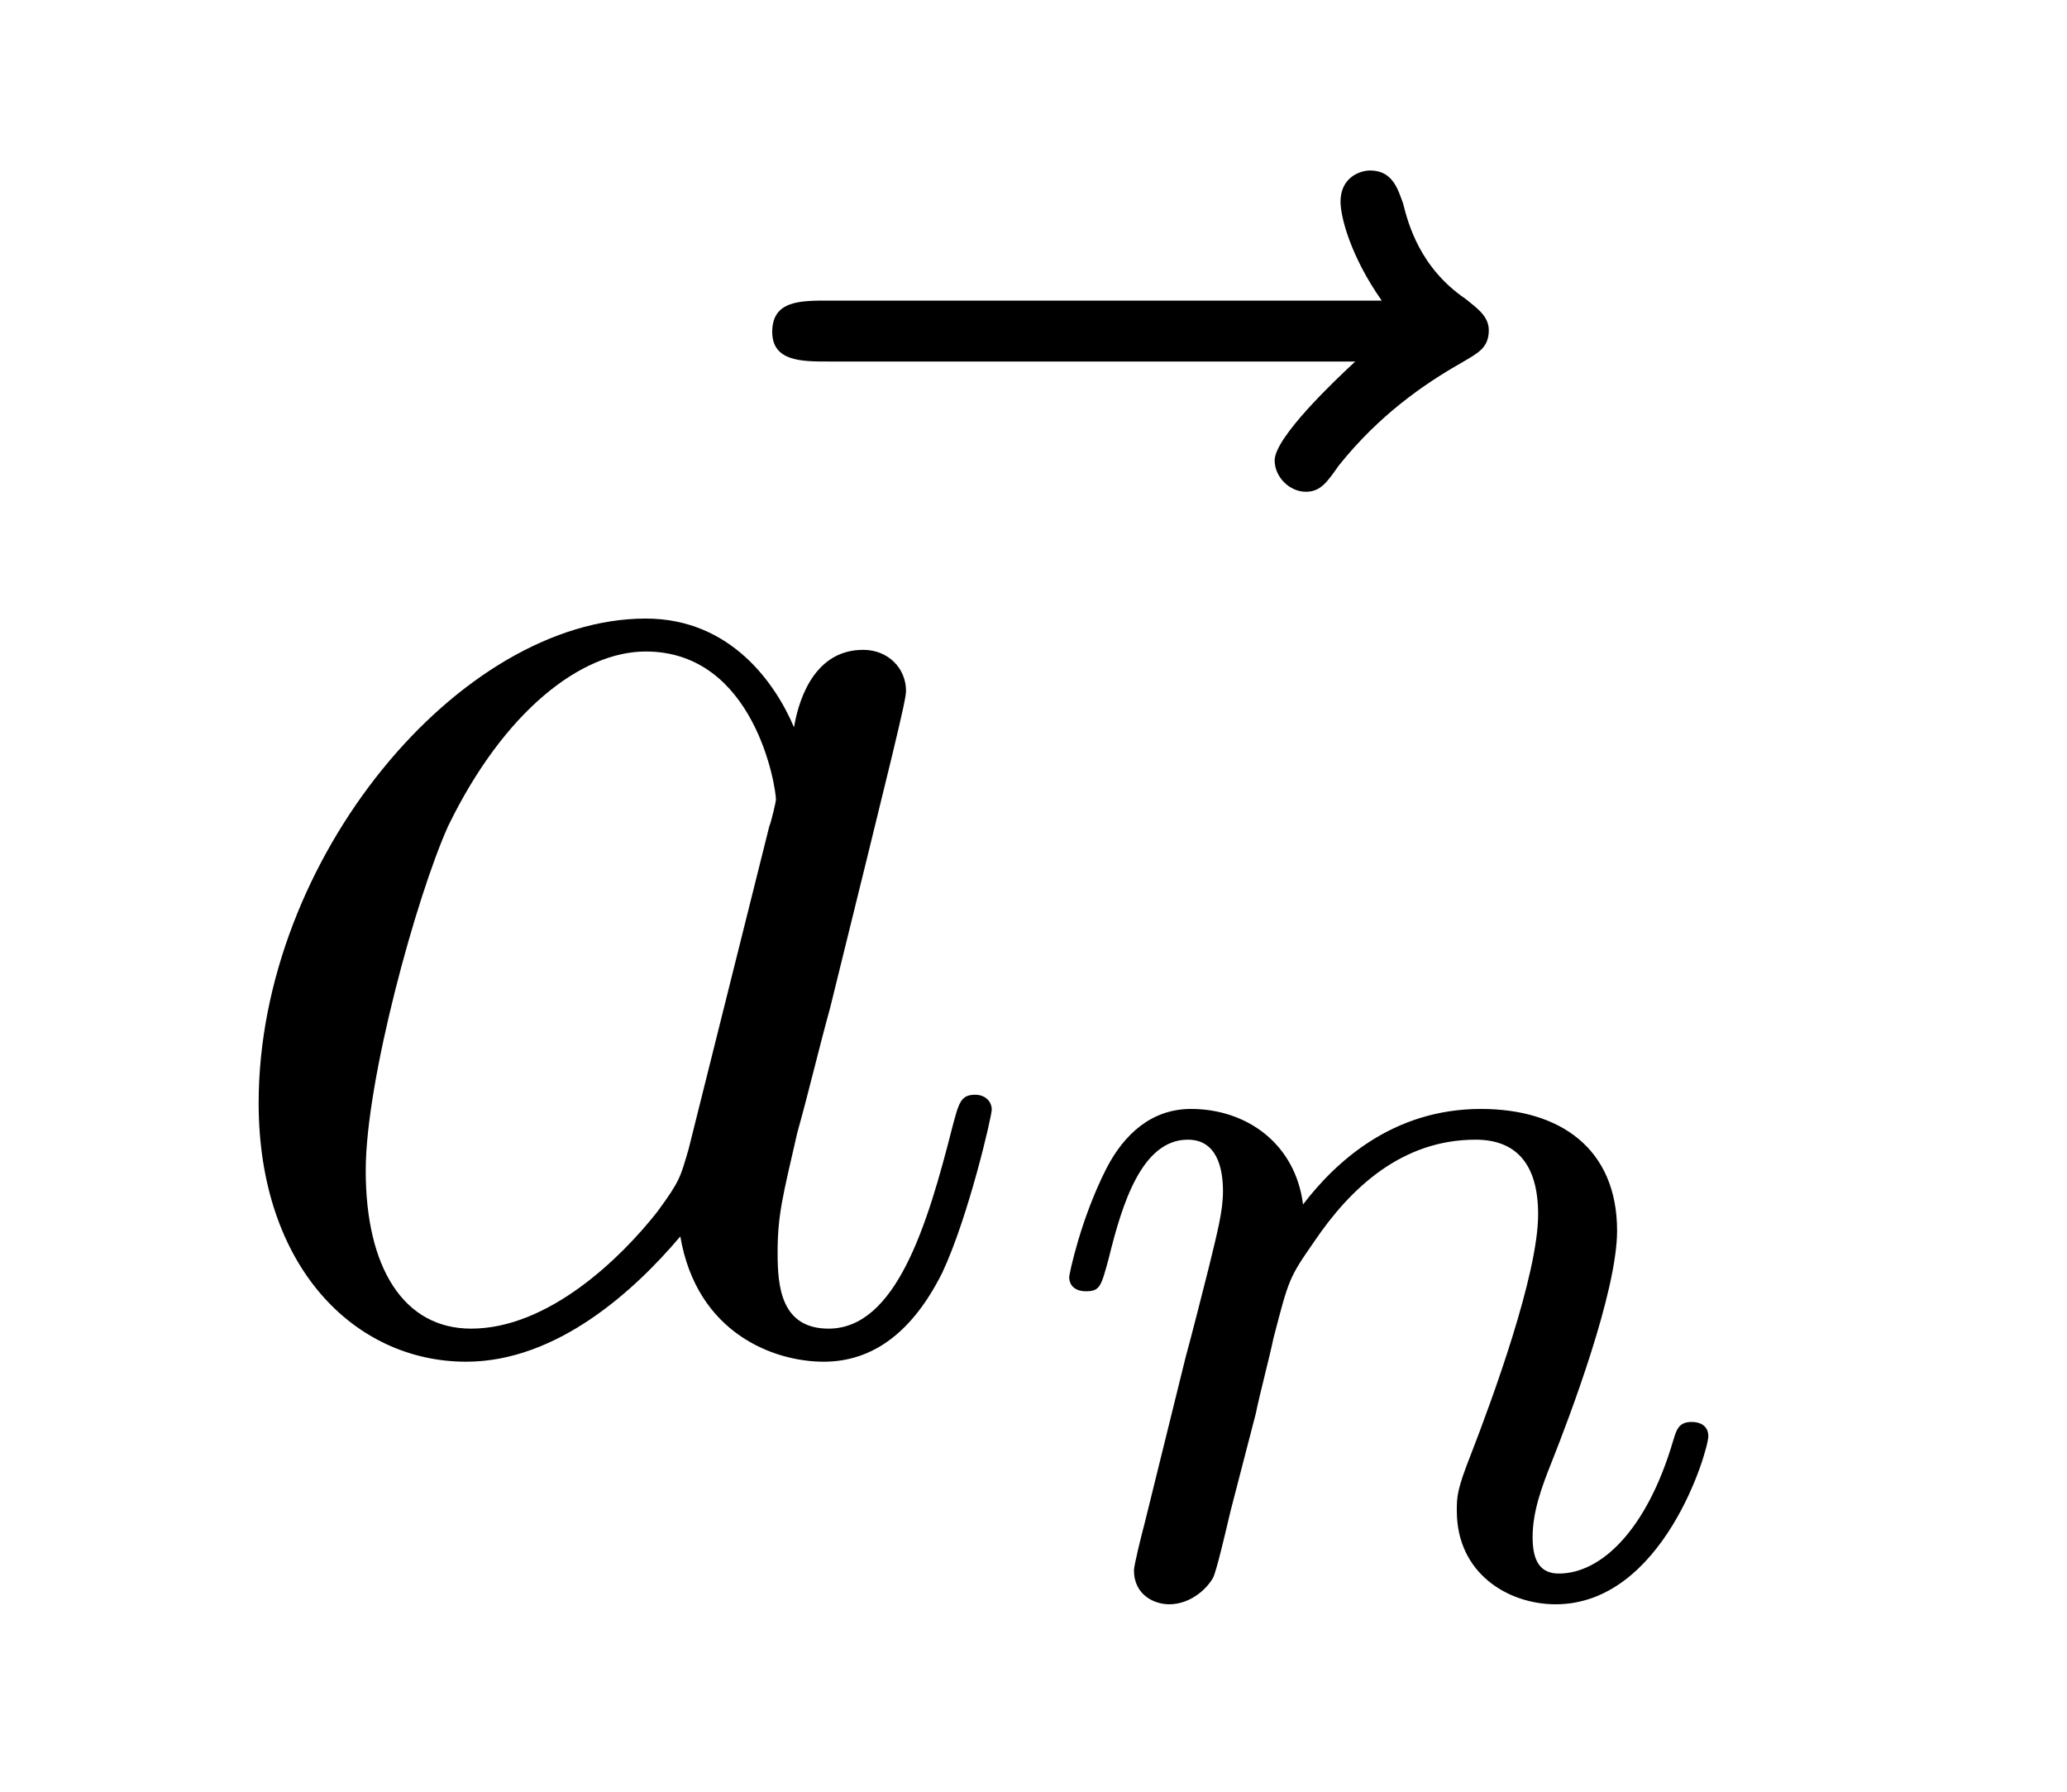
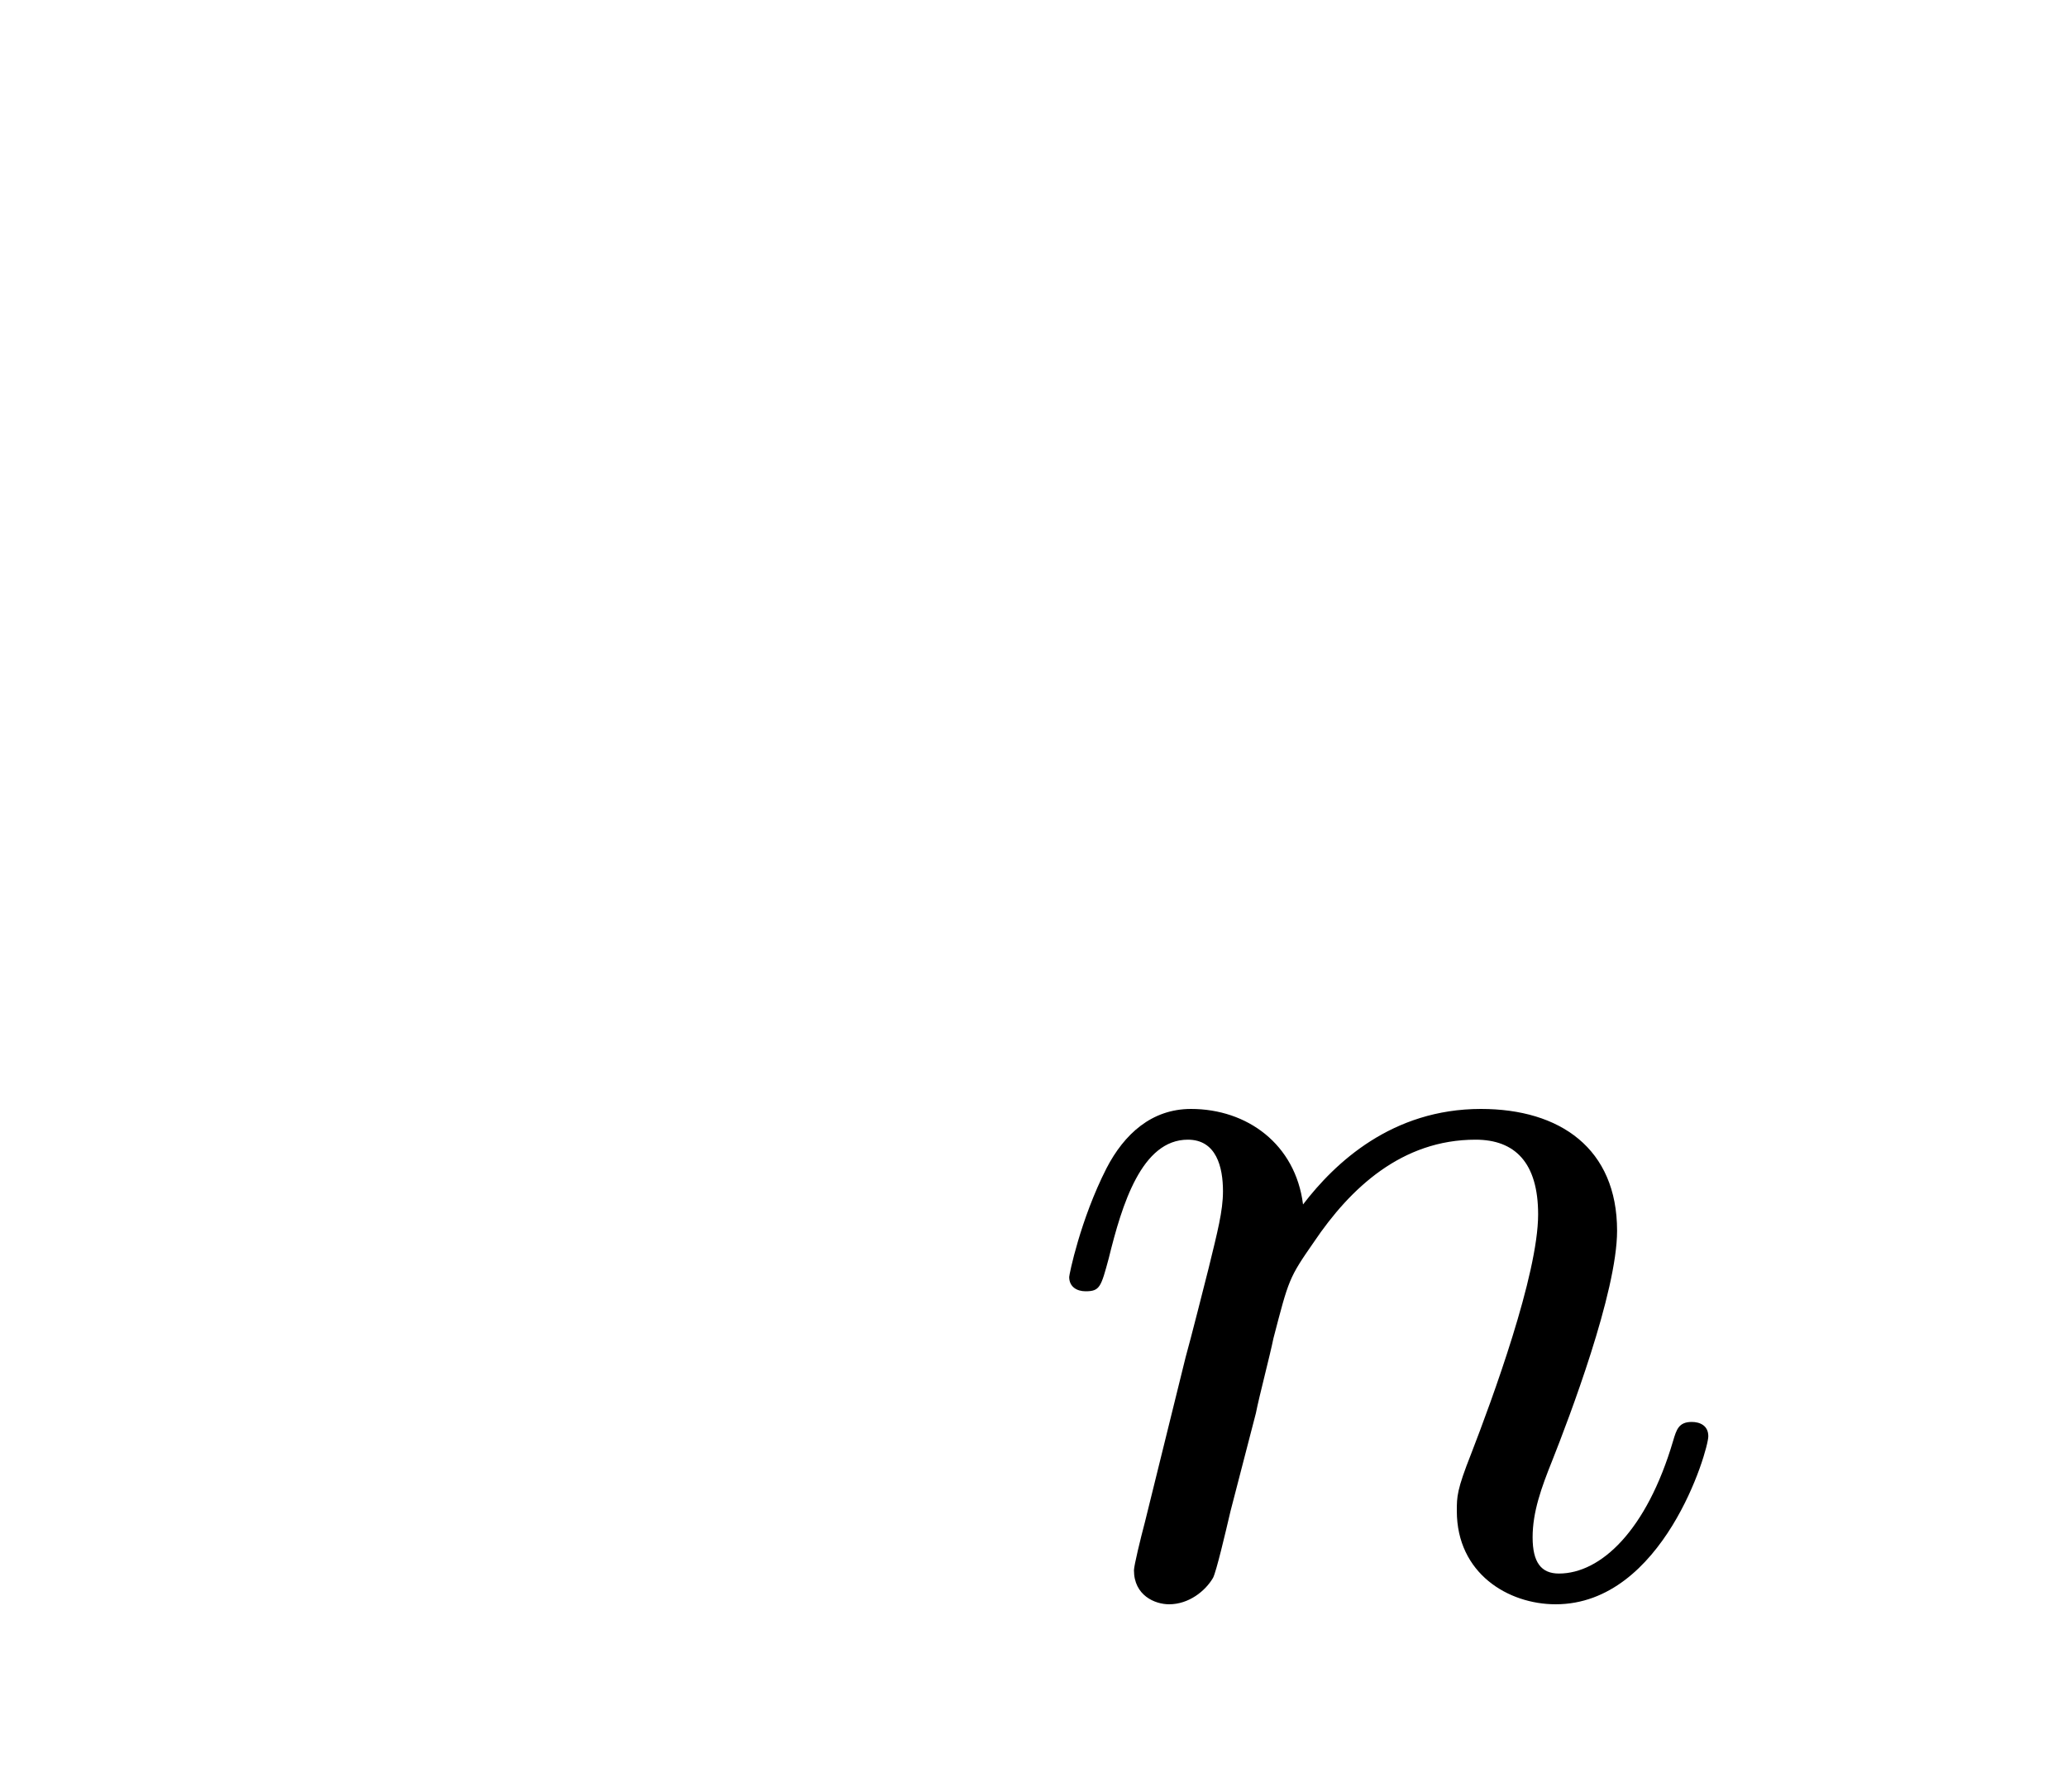
<svg xmlns="http://www.w3.org/2000/svg" height="13pt" version="1.1" viewBox="0 -13 15 13" width="15pt">
  <g id="page1">
    <g transform="matrix(1 0 0 1 -127 651)">
-       <path d="M136.835 -661.377C136.692 -661.245 136.25 -660.827 136.25 -660.659C136.25 -660.54 136.357 -660.432 136.477 -660.432C136.584 -660.432 136.632 -660.504 136.716 -660.623C137.003 -660.982 137.326 -661.209 137.601 -661.365C137.72 -661.436 137.804 -661.472 137.804 -661.604C137.804 -661.711 137.708 -661.771 137.636 -661.831C137.302 -662.058 137.218 -662.381 137.182 -662.524C137.146 -662.62 137.11 -662.763 136.943 -662.763C136.871 -662.763 136.728 -662.715 136.728 -662.536C136.728 -662.428 136.8 -662.142 137.027 -661.819H133.01C132.807 -661.819 132.604 -661.819 132.604 -661.592C132.604 -661.377 132.819 -661.377 133.01 -661.377H136.835Z" fill-rule="evenodd" />
-       <path d="M131.997 -655.662C131.937 -655.459 131.937 -655.435 131.77 -655.208C131.507 -654.873 130.981 -654.36 130.419 -654.36C129.929 -654.36 129.654 -654.802 129.654 -655.507C129.654 -656.165 130.025 -657.503 130.252 -658.006C130.658 -658.842 131.22 -659.273 131.686 -659.273C132.475 -659.273 132.631 -658.293 132.631 -658.197C132.631 -658.185 132.595 -658.029 132.583 -658.006L131.997 -655.662ZM132.762 -658.723C132.631 -659.033 132.308 -659.512 131.686 -659.512C130.335 -659.512 128.877 -657.767 128.877 -655.997C128.877 -654.814 129.57 -654.12 130.383 -654.12C131.041 -654.12 131.603 -654.634 131.937 -655.029C132.057 -654.324 132.619 -654.12 132.977 -654.12C133.336 -654.12 133.623 -654.336 133.838 -654.766C134.029 -655.173 134.197 -655.902 134.197 -655.949C134.197 -656.009 134.149 -656.057 134.077 -656.057C133.97 -656.057 133.958 -655.997 133.91 -655.818C133.731 -655.113 133.503 -654.36 133.013 -654.36C132.666 -654.36 132.643 -654.67 132.643 -654.909C132.643 -655.184 132.679 -655.316 132.786 -655.782C132.87 -656.081 132.93 -656.344 133.025 -656.691C133.467 -658.484 133.575 -658.914 133.575 -658.986C133.575 -659.153 133.444 -659.285 133.264 -659.285C132.882 -659.285 132.786 -658.866 132.762 -658.723Z" fill-rule="evenodd" />
      <path d="M136.114 -653.747C136.137 -653.866 136.217 -654.169 136.241 -654.289C136.353 -654.719 136.353 -654.727 136.536 -654.99C136.799 -655.38 137.173 -655.731 137.708 -655.731C137.994 -655.731 138.162 -655.564 138.162 -655.189C138.162 -654.751 137.827 -653.842 137.676 -653.452C137.572 -653.189 137.572 -653.141 137.572 -653.037C137.572 -652.583 137.946 -652.36 138.289 -652.36C139.07 -652.36 139.397 -653.476 139.397 -653.579C139.397 -653.659 139.333 -653.683 139.277 -653.683C139.182 -653.683 139.166 -653.627 139.142 -653.547C138.95 -652.894 138.616 -652.583 138.313 -652.583C138.185 -652.583 138.122 -652.663 138.122 -652.846C138.122 -653.03 138.185 -653.205 138.265 -653.404C138.385 -653.707 138.735 -654.623 138.735 -655.07C138.735 -655.667 138.321 -655.954 137.747 -655.954C137.102 -655.954 136.688 -655.564 136.456 -655.261C136.401 -655.699 136.05 -655.954 135.643 -655.954C135.357 -655.954 135.158 -655.771 135.03 -655.524C134.839 -655.149 134.759 -654.751 134.759 -654.735C134.759 -654.663 134.815 -654.631 134.878 -654.631C134.982 -654.631 134.99 -654.663 135.046 -654.87C135.142 -655.261 135.285 -655.731 135.62 -655.731C135.827 -655.731 135.875 -655.532 135.875 -655.357C135.875 -655.213 135.835 -655.062 135.771 -654.799C135.755 -654.735 135.636 -654.265 135.604 -654.153L135.309 -652.958C135.277 -652.838 135.229 -652.639 135.229 -652.607C135.229 -652.424 135.381 -652.36 135.484 -652.36C135.627 -652.36 135.747 -652.456 135.803 -652.552C135.827 -652.599 135.891 -652.87 135.93 -653.037L136.114 -653.747Z" fill-rule="evenodd" />
    </g>
  </g>
</svg>